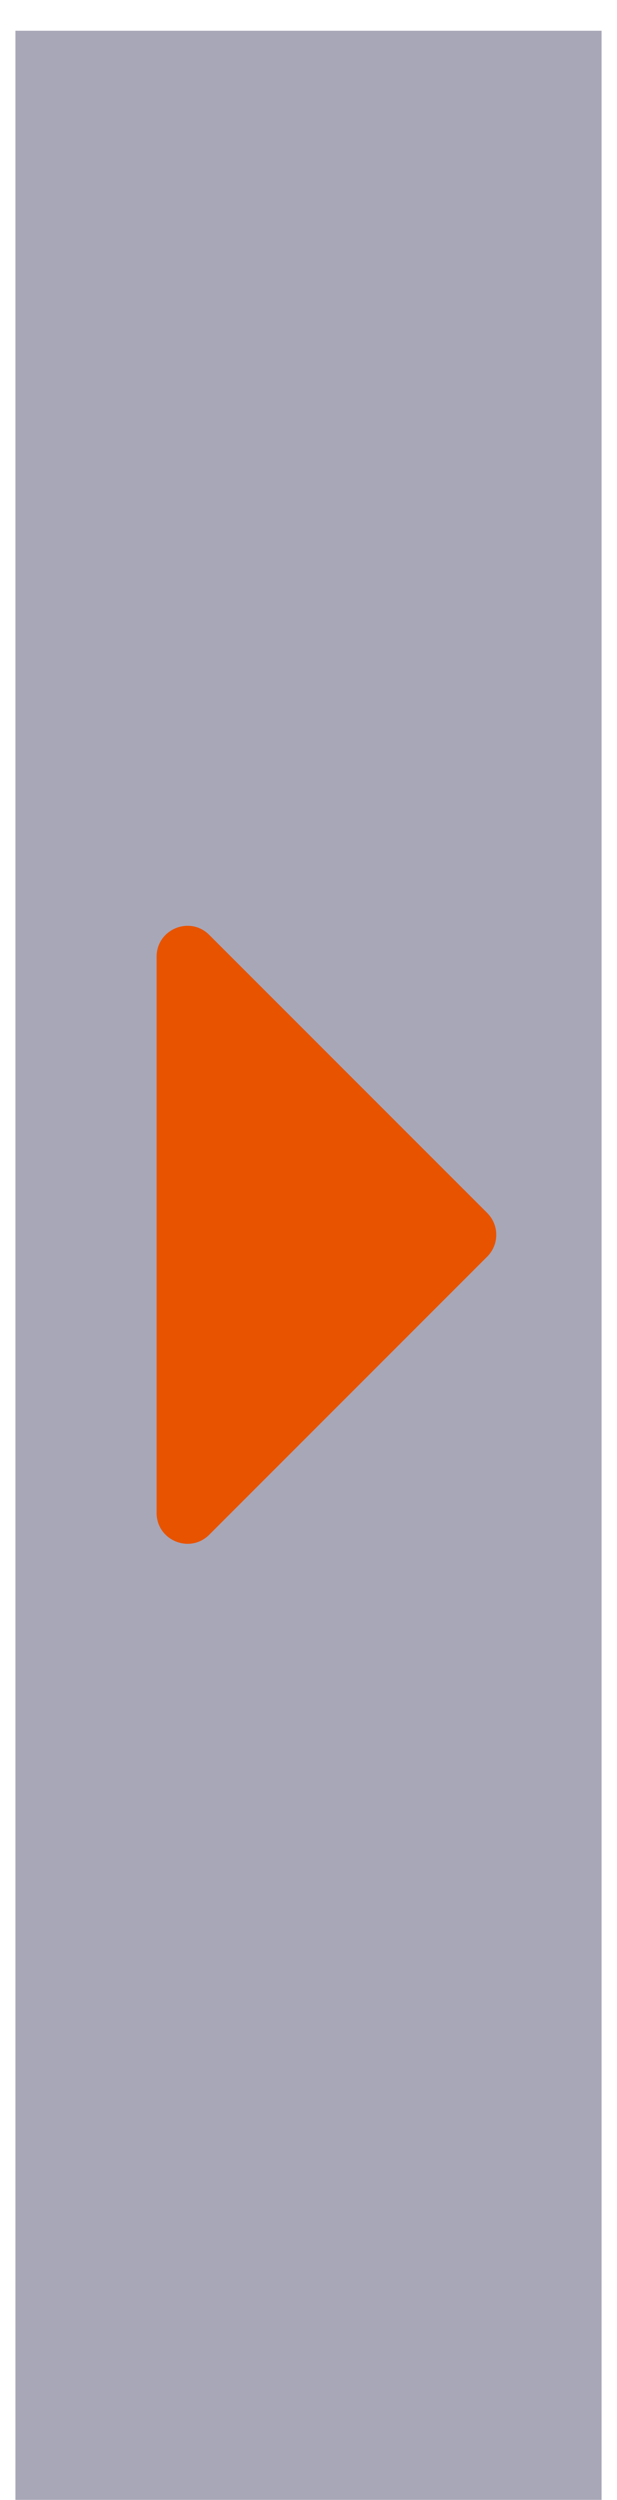
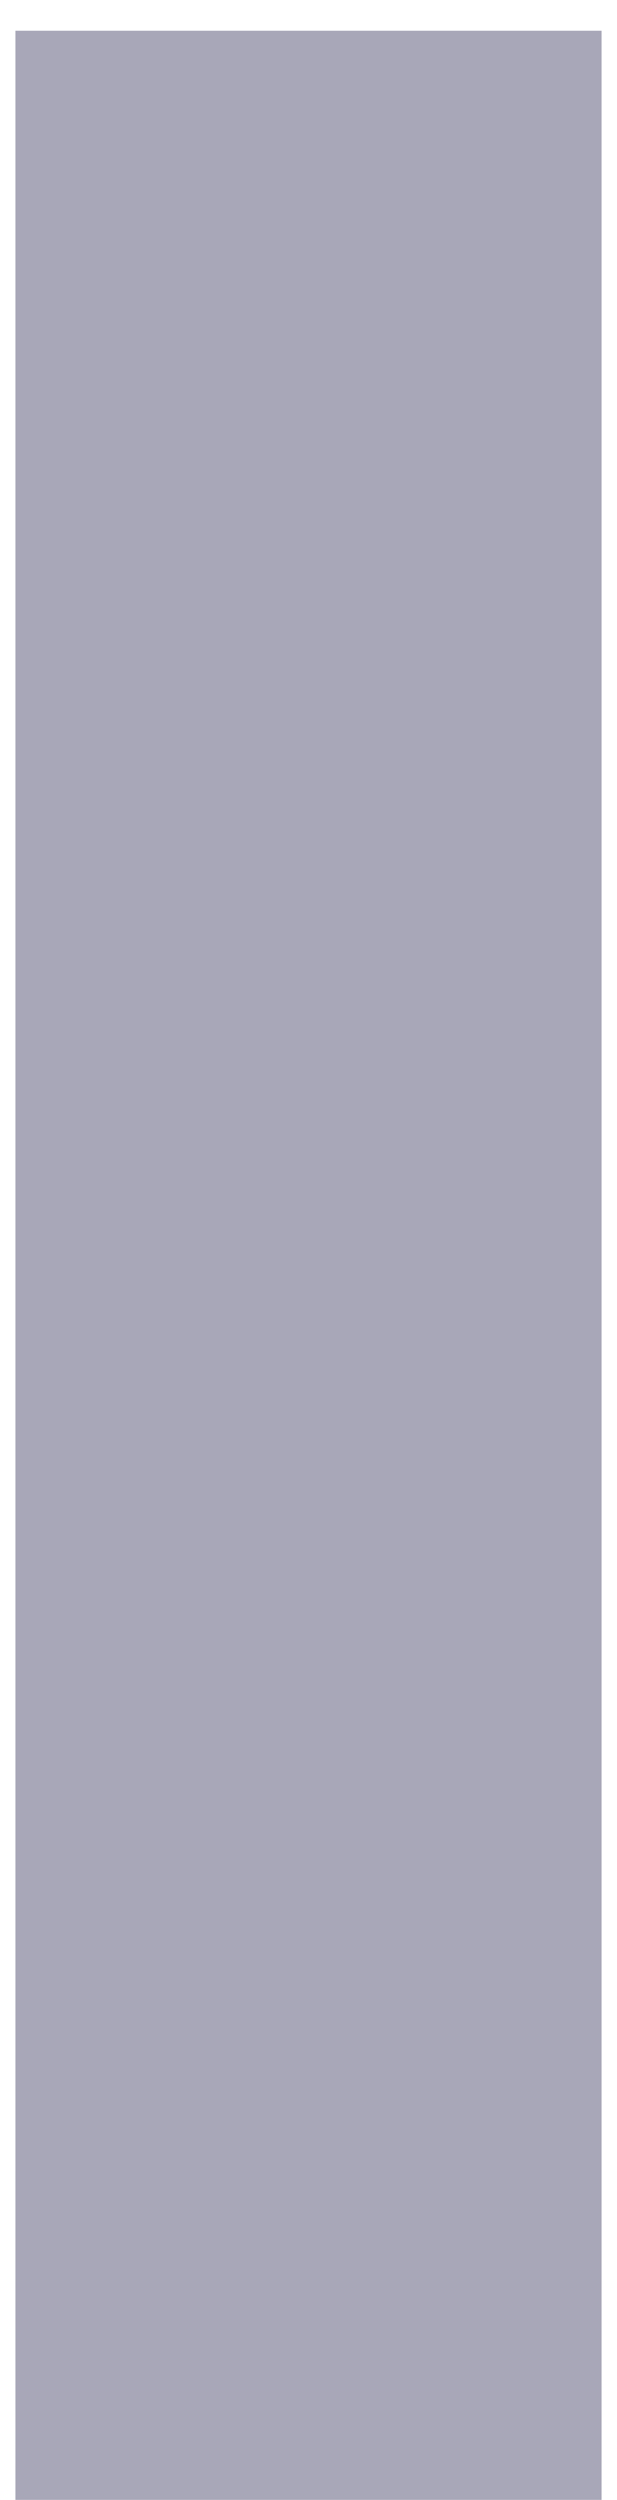
<svg xmlns="http://www.w3.org/2000/svg" width="20" height="81" viewBox="0 0 20 81" fill="none">
  <rect opacity="0.4" width="19" height="80" transform="matrix(-1 0 0 1 19.5 0.996)" fill="#26234E" />
-   <path d="M6.783 49.725C6.153 50.355 5.076 49.908 5.076 49.018L5.076 30.998C5.076 30.107 6.153 29.66 6.783 30.291L15.793 39.3C16.184 39.691 16.184 40.324 15.793 40.715L6.783 49.725Z" fill="#E85300" />
</svg>